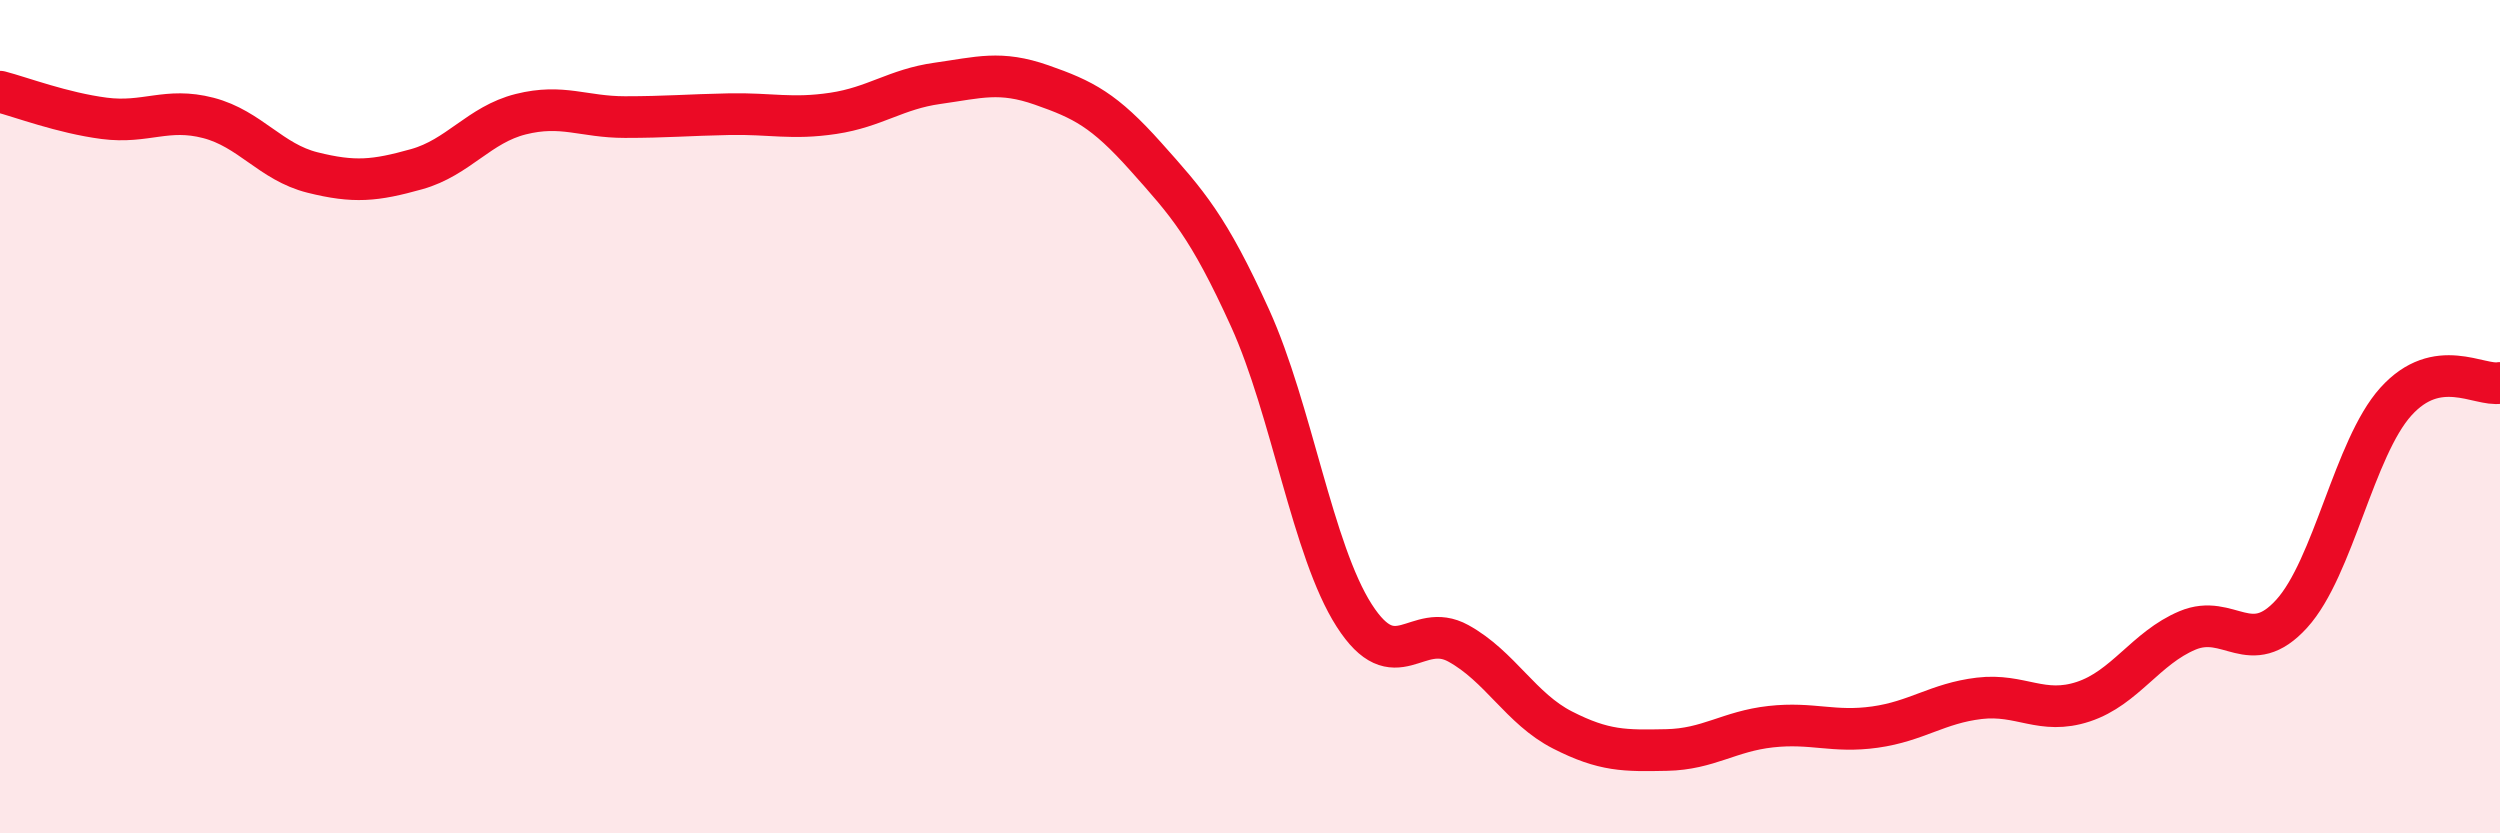
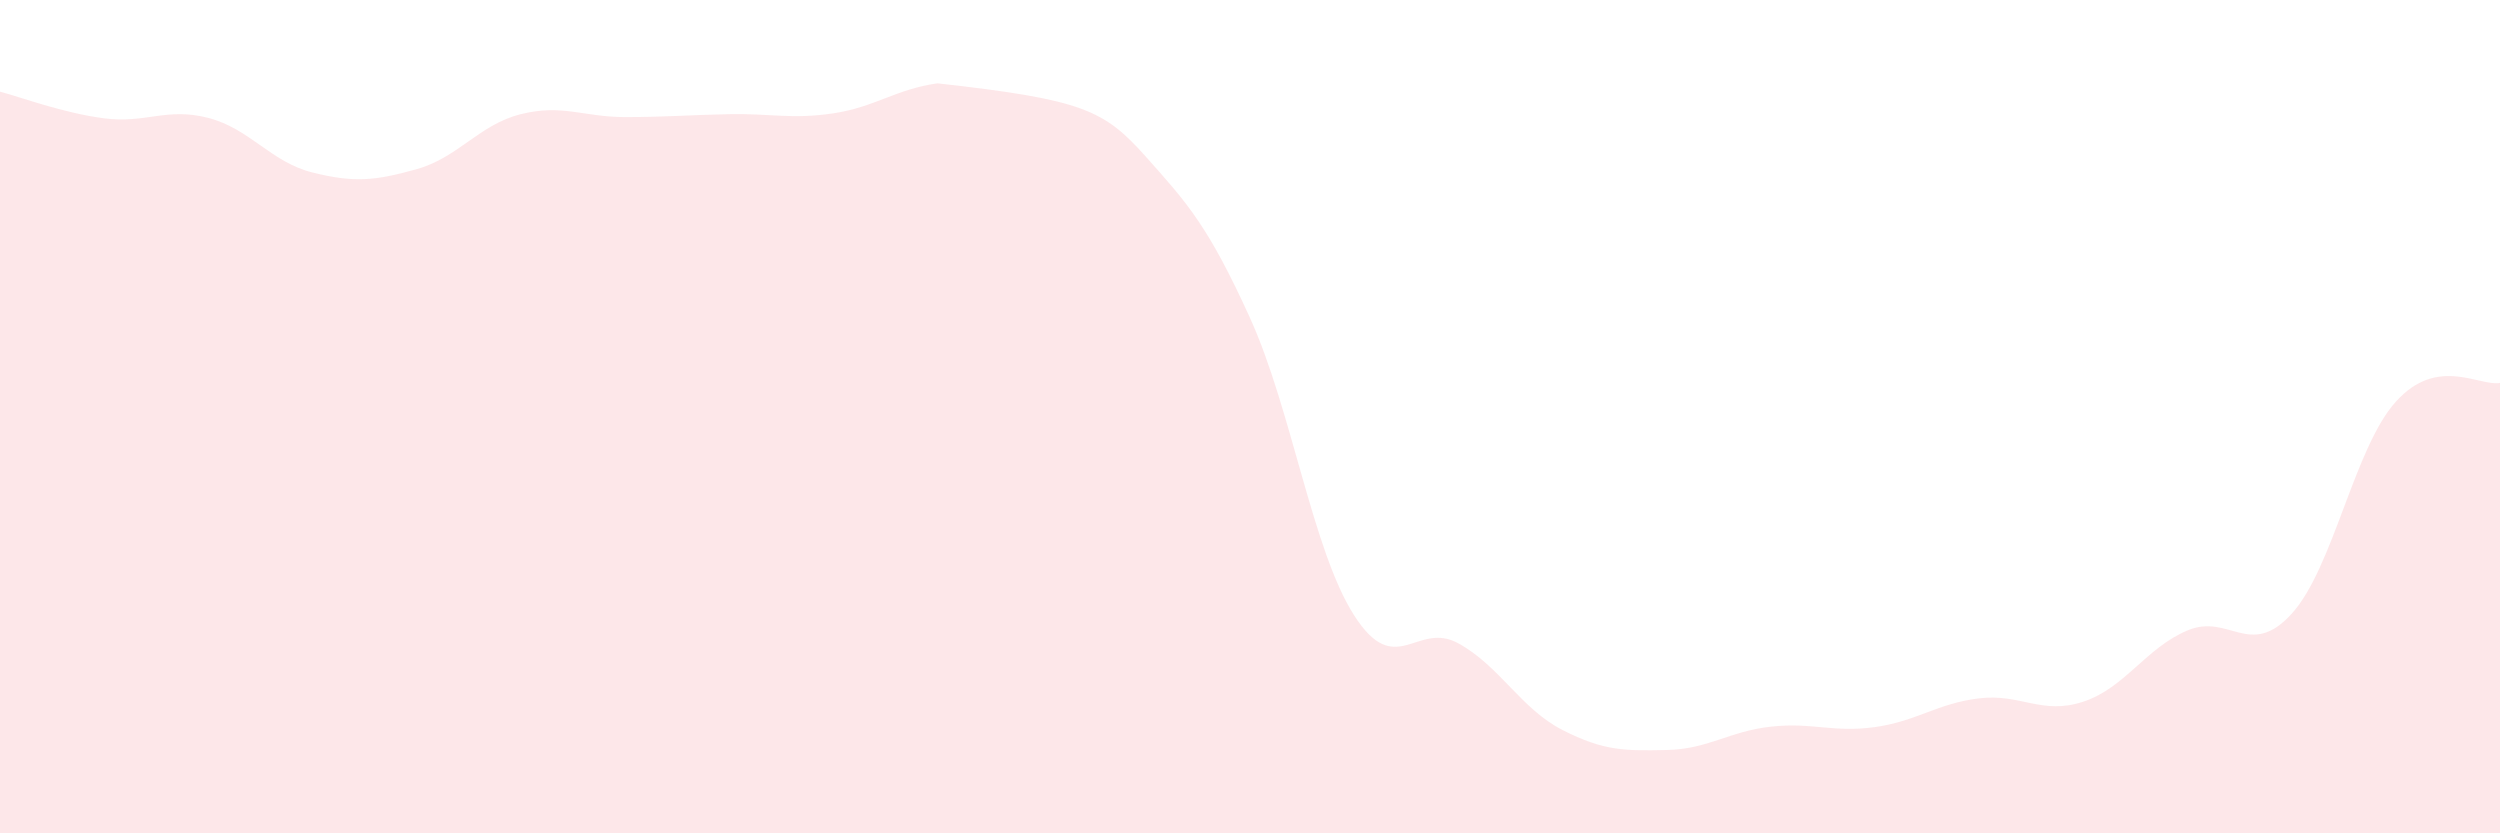
<svg xmlns="http://www.w3.org/2000/svg" width="60" height="20" viewBox="0 0 60 20">
-   <path d="M 0,2.2 C 0.5,2.33 1.5,2.71 2.5,2.84 C 3.5,2.97 4,2.57 5,2.83 C 6,3.09 6.5,3.89 7.5,4.14 C 8.5,4.39 9,4.34 10,4.06 C 11,3.78 11.5,2.99 12.5,2.74 C 13.5,2.49 14,2.81 15,2.81 C 16,2.81 16.5,2.76 17.5,2.74 C 18.5,2.72 19,2.87 20,2.72 C 21,2.57 21.5,2.14 22.5,2 C 23.5,1.86 24,1.69 25,2.04 C 26,2.39 26.5,2.64 27.5,3.76 C 28.5,4.88 29,5.43 30,7.63 C 31,9.83 31.5,13.21 32.5,14.77 C 33.5,16.33 34,14.89 35,15.44 C 36,15.99 36.5,17.01 37.5,17.52 C 38.5,18.03 39,18.02 40,18 C 41,17.98 41.5,17.55 42.5,17.44 C 43.5,17.33 44,17.59 45,17.45 C 46,17.31 46.5,16.88 47.5,16.76 C 48.5,16.64 49,17.17 50,16.84 C 51,16.51 51.5,15.55 52.5,15.13 C 53.5,14.71 54,15.83 55,14.73 C 56,13.63 56.5,10.75 57.5,9.64 C 58.5,8.53 59.5,9.28 60,9.19L60 20L0 20Z" fill="#EB0A25" opacity="0.1" stroke-linecap="round" stroke-linejoin="round" />
-   <path d="M 0,2.2 C 0.5,2.33 1.5,2.71 2.5,2.84 C 3.5,2.97 4,2.57 5,2.83 C 6,3.09 6.5,3.89 7.5,4.14 C 8.5,4.39 9,4.34 10,4.06 C 11,3.78 11.5,2.99 12.5,2.74 C 13.5,2.49 14,2.81 15,2.81 C 16,2.81 16.5,2.76 17.5,2.74 C 18.5,2.72 19,2.87 20,2.72 C 21,2.57 21.5,2.14 22.5,2 C 23.5,1.86 24,1.69 25,2.04 C 26,2.39 26.5,2.64 27.5,3.76 C 28.5,4.88 29,5.43 30,7.63 C 31,9.83 31.5,13.21 32.5,14.77 C 33.5,16.33 34,14.89 35,15.44 C 36,15.99 36.5,17.01 37.5,17.52 C 38.5,18.03 39,18.02 40,18 C 41,17.98 41.5,17.55 42.5,17.44 C 43.5,17.33 44,17.59 45,17.45 C 46,17.31 46.5,16.88 47.5,16.76 C 48.5,16.64 49,17.17 50,16.84 C 51,16.51 51.5,15.55 52.5,15.13 C 53.5,14.71 54,15.83 55,14.73 C 56,13.63 56.5,10.75 57.5,9.64 C 58.5,8.53 59.5,9.28 60,9.19" stroke="#EB0A25" stroke-width="1" fill="none" stroke-linecap="round" stroke-linejoin="round" />
+   <path d="M 0,2.2 C 0.5,2.33 1.5,2.71 2.5,2.84 C 3.5,2.97 4,2.57 5,2.83 C 6,3.09 6.5,3.89 7.5,4.14 C 8.5,4.39 9,4.34 10,4.06 C 11,3.78 11.5,2.99 12.5,2.74 C 13.5,2.49 14,2.81 15,2.81 C 16,2.81 16.5,2.76 17.5,2.74 C 18.5,2.72 19,2.87 20,2.72 C 21,2.57 21.5,2.14 22.5,2 C 26,2.39 26.5,2.64 27.5,3.76 C 28.5,4.88 29,5.43 30,7.63 C 31,9.83 31.5,13.21 32.5,14.77 C 33.5,16.33 34,14.89 35,15.44 C 36,15.99 36.5,17.01 37.5,17.52 C 38.5,18.03 39,18.02 40,18 C 41,17.98 41.5,17.55 42.5,17.44 C 43.5,17.33 44,17.59 45,17.45 C 46,17.31 46.5,16.88 47.5,16.76 C 48.5,16.64 49,17.17 50,16.84 C 51,16.51 51.5,15.55 52.5,15.13 C 53.5,14.71 54,15.83 55,14.73 C 56,13.63 56.5,10.75 57.5,9.64 C 58.5,8.53 59.5,9.28 60,9.19L60 20L0 20Z" fill="#EB0A25" opacity="0.1" stroke-linecap="round" stroke-linejoin="round" />
</svg>